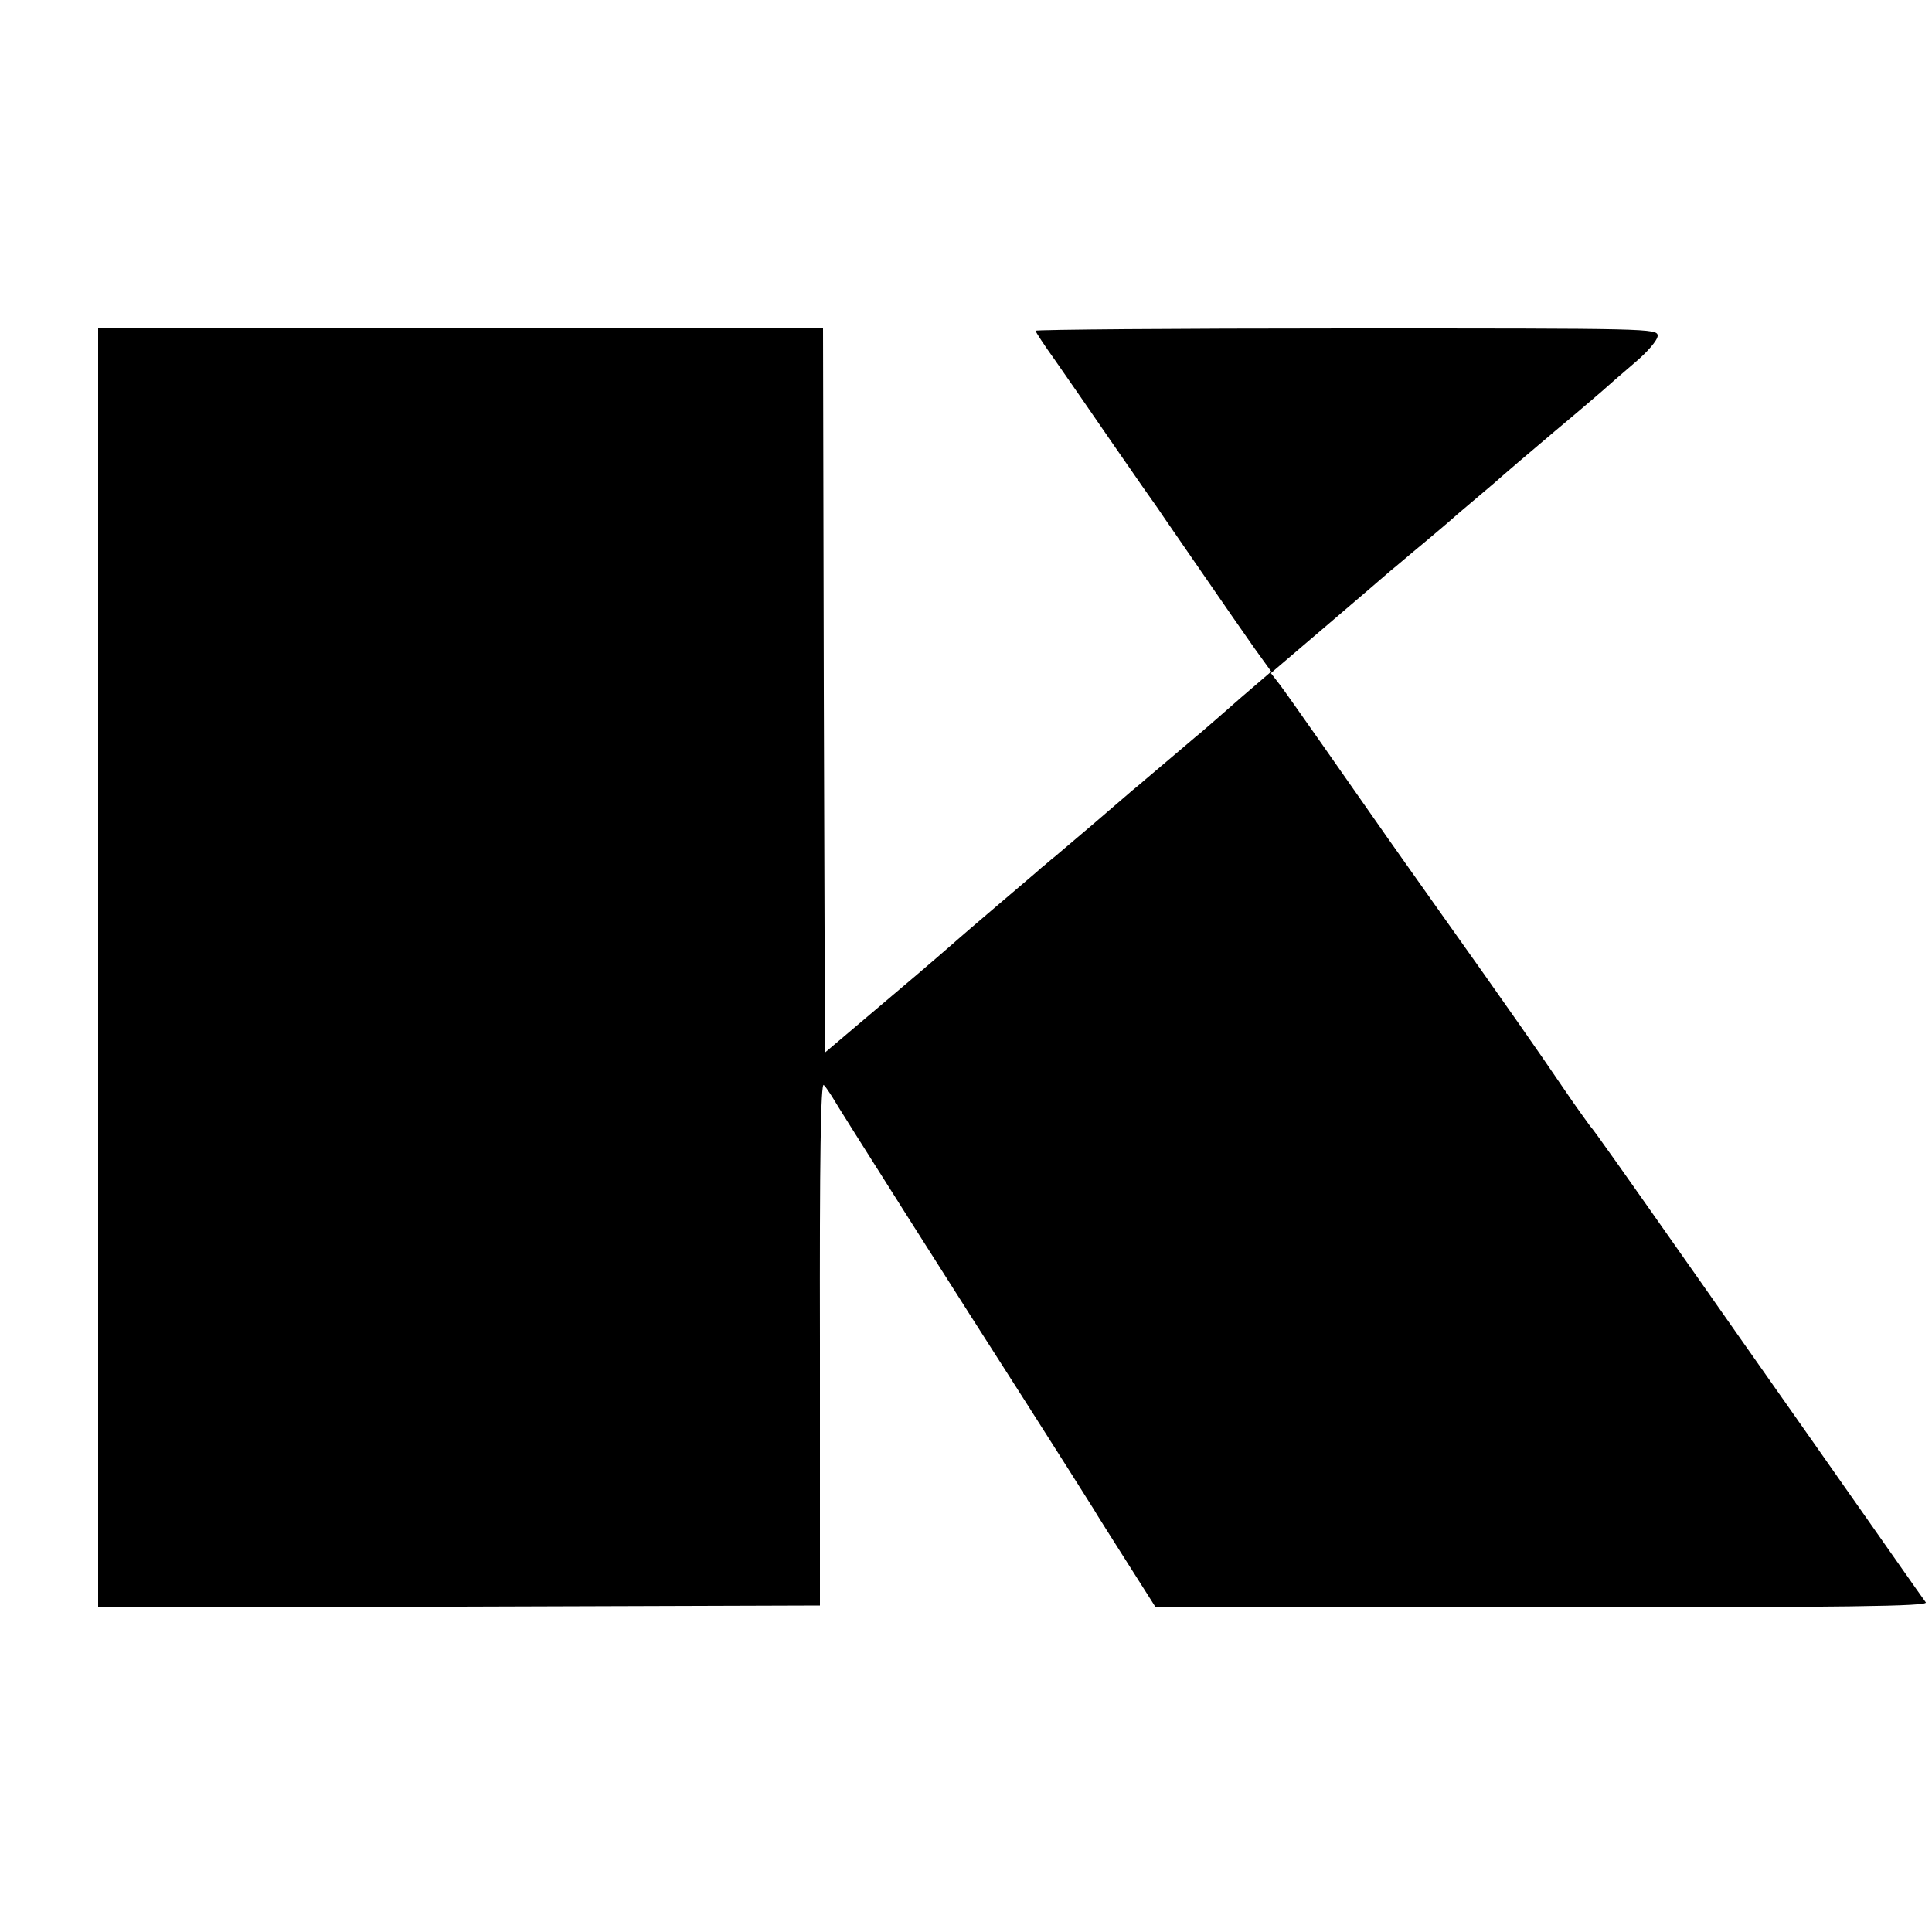
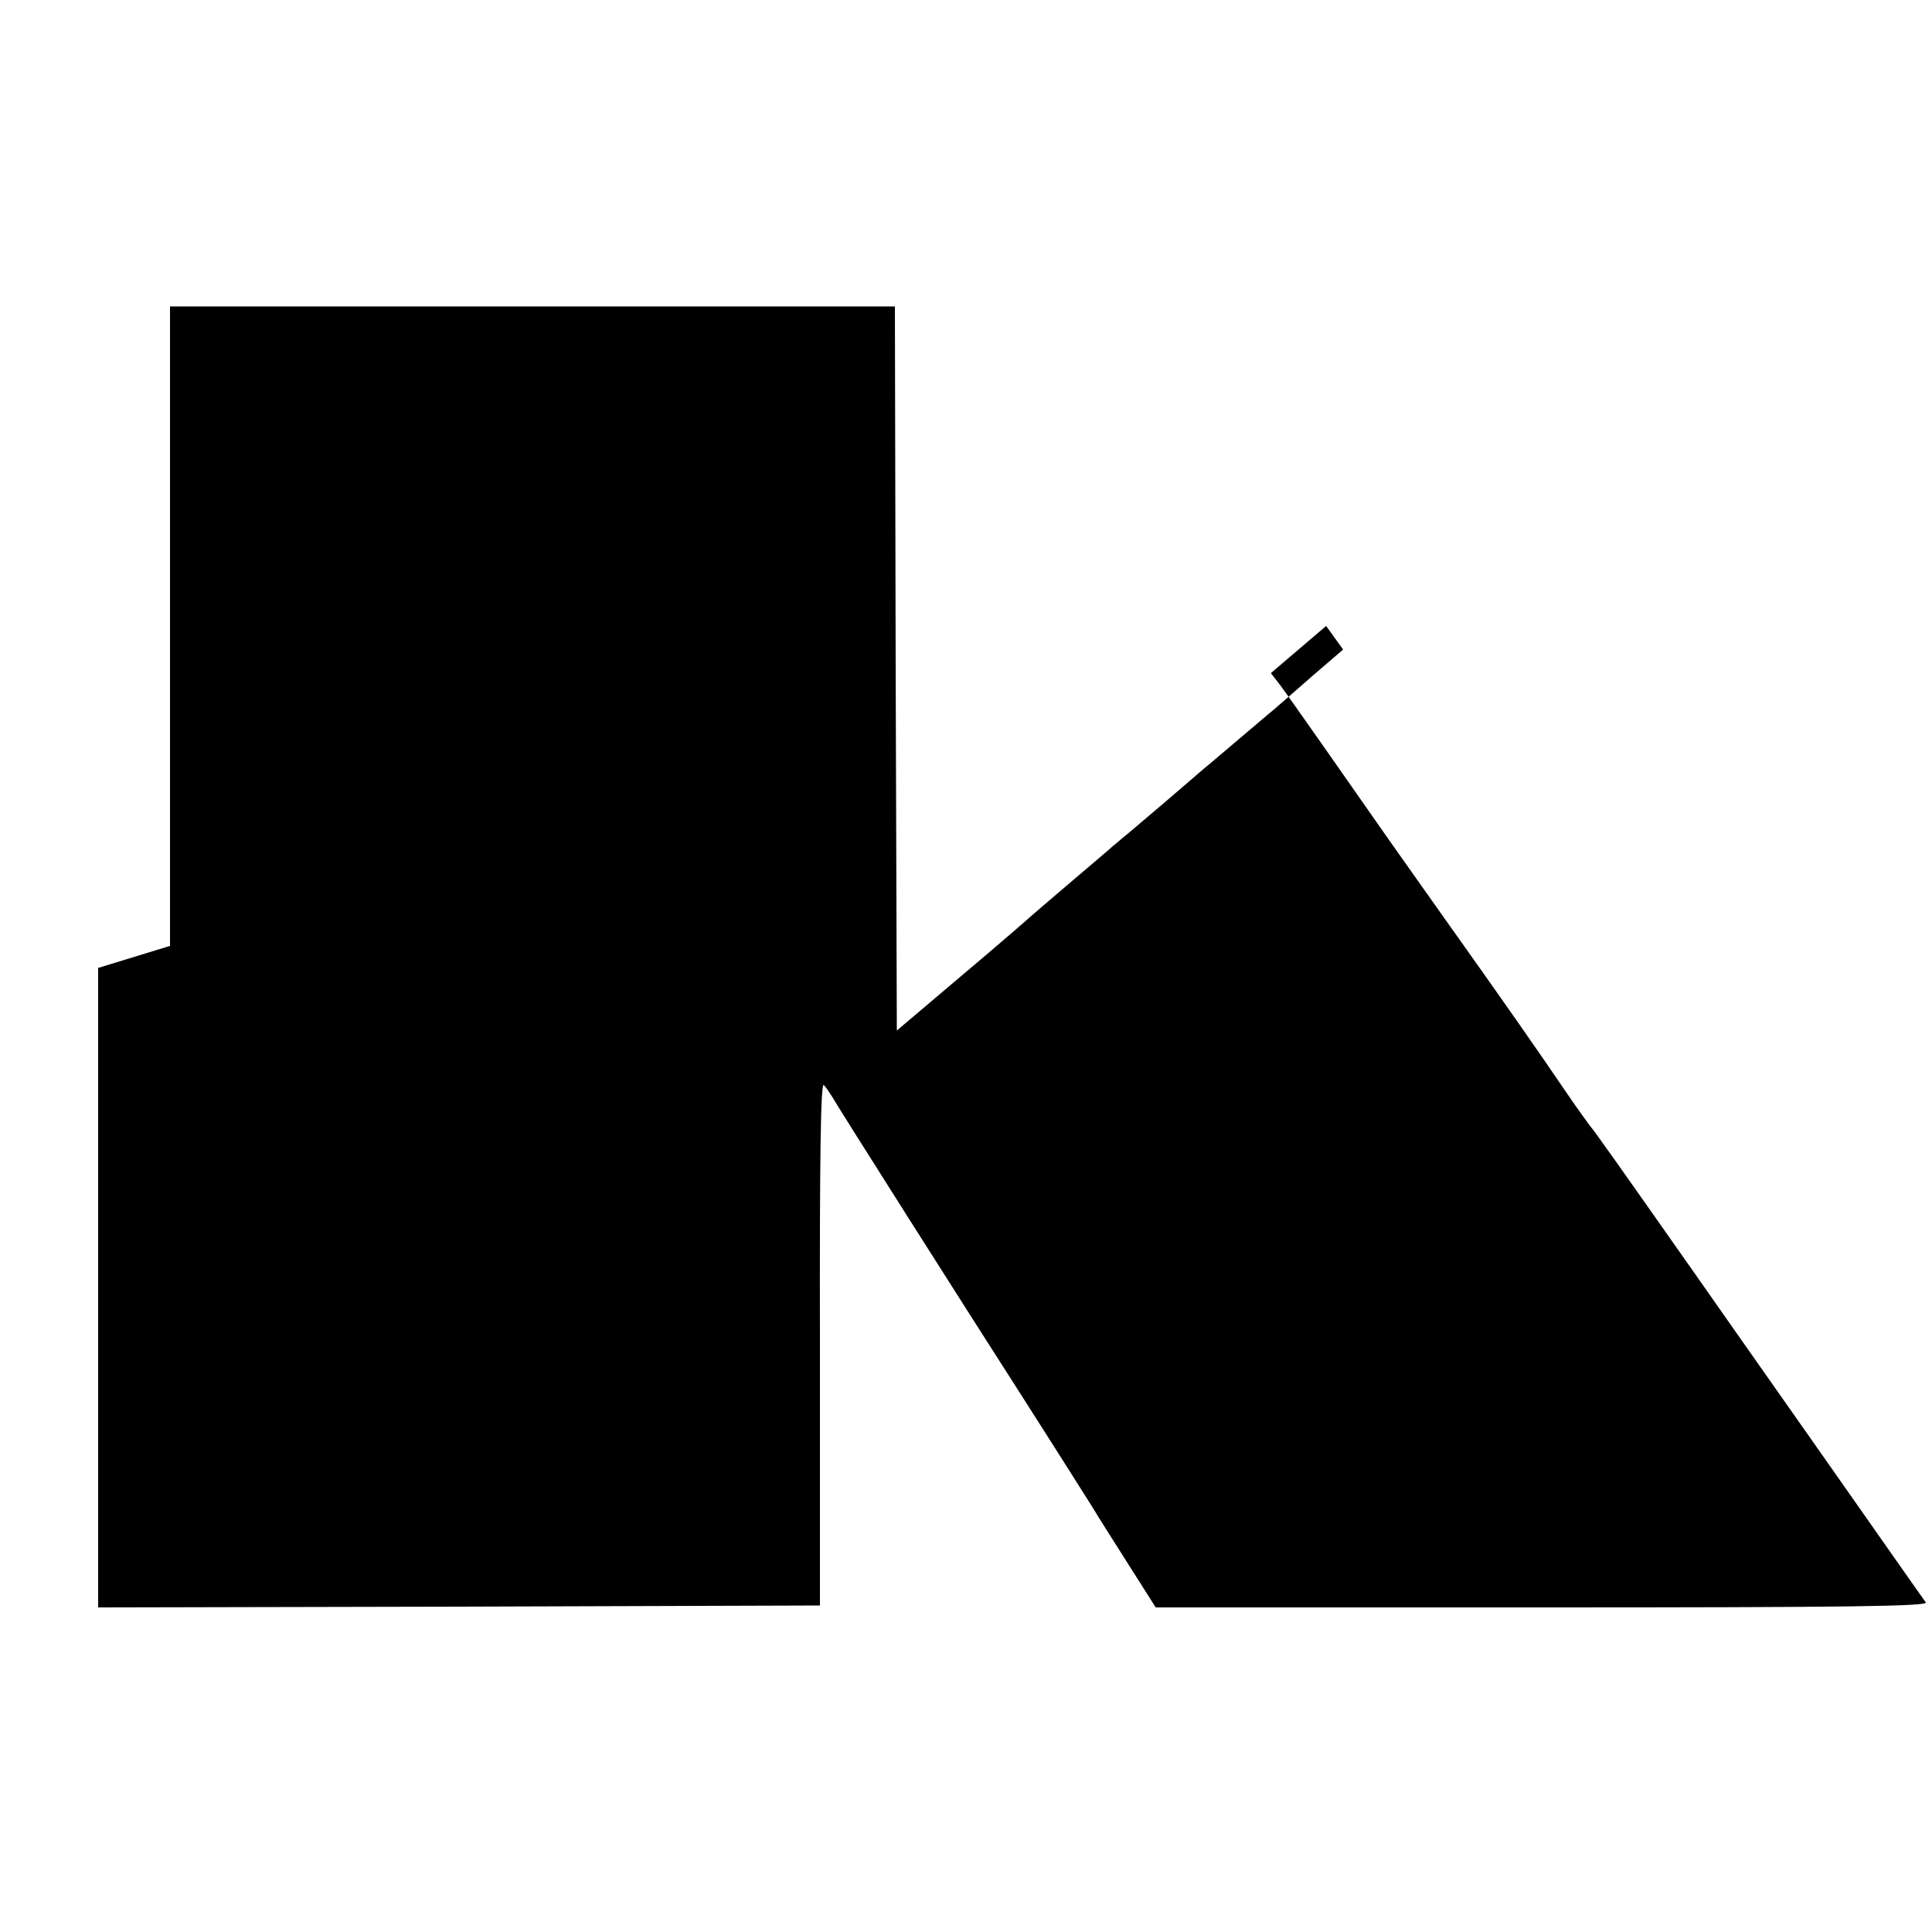
<svg xmlns="http://www.w3.org/2000/svg" version="1.0" width="500pt" height="500pt" viewBox="0 0 500 500" preserveAspectRatio="xMidYMid meet">
  <g transform="translate(0,500) scale(0.1,-0.1)" fill="#000000" stroke="none">
-     <path d="M254 2495 l0 -1655 934 2 934 3 0 679 c-1 477 2 676 10 668 6 -6 15 -20 22 -31 10 -19 341 -541 506 -798 71 -111 146 -230 170 -268 8 -14 48 -77 88 -140 l73 -115 1000 0 c798 0 999 3 993 13 -5 6 -130 185 -279 397 -149 212 -291 414 -316 450 -194 276 -265 377 -274 386 -5 7 -36 49 -67 95 -68 100 -148 215 -318 454 -69 97 -132 187 -140 198 -102 146 -258 369 -277 394 l-24 31 143 122 c79 67 154 132 168 144 14 11 52 44 85 71 33 28 62 52 65 55 3 3 34 30 70 60 36 30 67 57 70 60 3 3 64 55 135 115 72 60 132 112 135 115 3 3 33 29 68 59 36 30 62 61 62 72 0 19 -21 19 -805 19 -443 0 -805 -3 -805 -6 0 -3 23 -38 51 -77 28 -40 95 -137 150 -217 55 -80 107 -154 115 -165 7 -11 57 -83 110 -160 53 -77 116 -168 140 -202 l44 -61 -78 -67 c-42 -37 -88 -77 -102 -89 -14 -11 -54 -46 -90 -76 -36 -30 -76 -65 -90 -76 -14 -12 -59 -51 -100 -86 -41 -35 -86 -73 -99 -84 -13 -10 -28 -24 -35 -29 -6 -6 -56 -48 -111 -95 -55 -47 -102 -87 -105 -90 -3 -3 -81 -71 -175 -150 l-170 -144 -3 937 -2 937 -938 0 -938 0 0 -1655z" />
+     <path d="M254 2495 l0 -1655 934 2 934 3 0 679 c-1 477 2 676 10 668 6 -6 15 -20 22 -31 10 -19 341 -541 506 -798 71 -111 146 -230 170 -268 8 -14 48 -77 88 -140 l73 -115 1000 0 c798 0 999 3 993 13 -5 6 -130 185 -279 397 -149 212 -291 414 -316 450 -194 276 -265 377 -274 386 -5 7 -36 49 -67 95 -68 100 -148 215 -318 454 -69 97 -132 187 -140 198 -102 146 -258 369 -277 394 l-24 31 143 122 l44 -61 -78 -67 c-42 -37 -88 -77 -102 -89 -14 -11 -54 -46 -90 -76 -36 -30 -76 -65 -90 -76 -14 -12 -59 -51 -100 -86 -41 -35 -86 -73 -99 -84 -13 -10 -28 -24 -35 -29 -6 -6 -56 -48 -111 -95 -55 -47 -102 -87 -105 -90 -3 -3 -81 -71 -175 -150 l-170 -144 -3 937 -2 937 -938 0 -938 0 0 -1655z" />
  </g>
</svg>